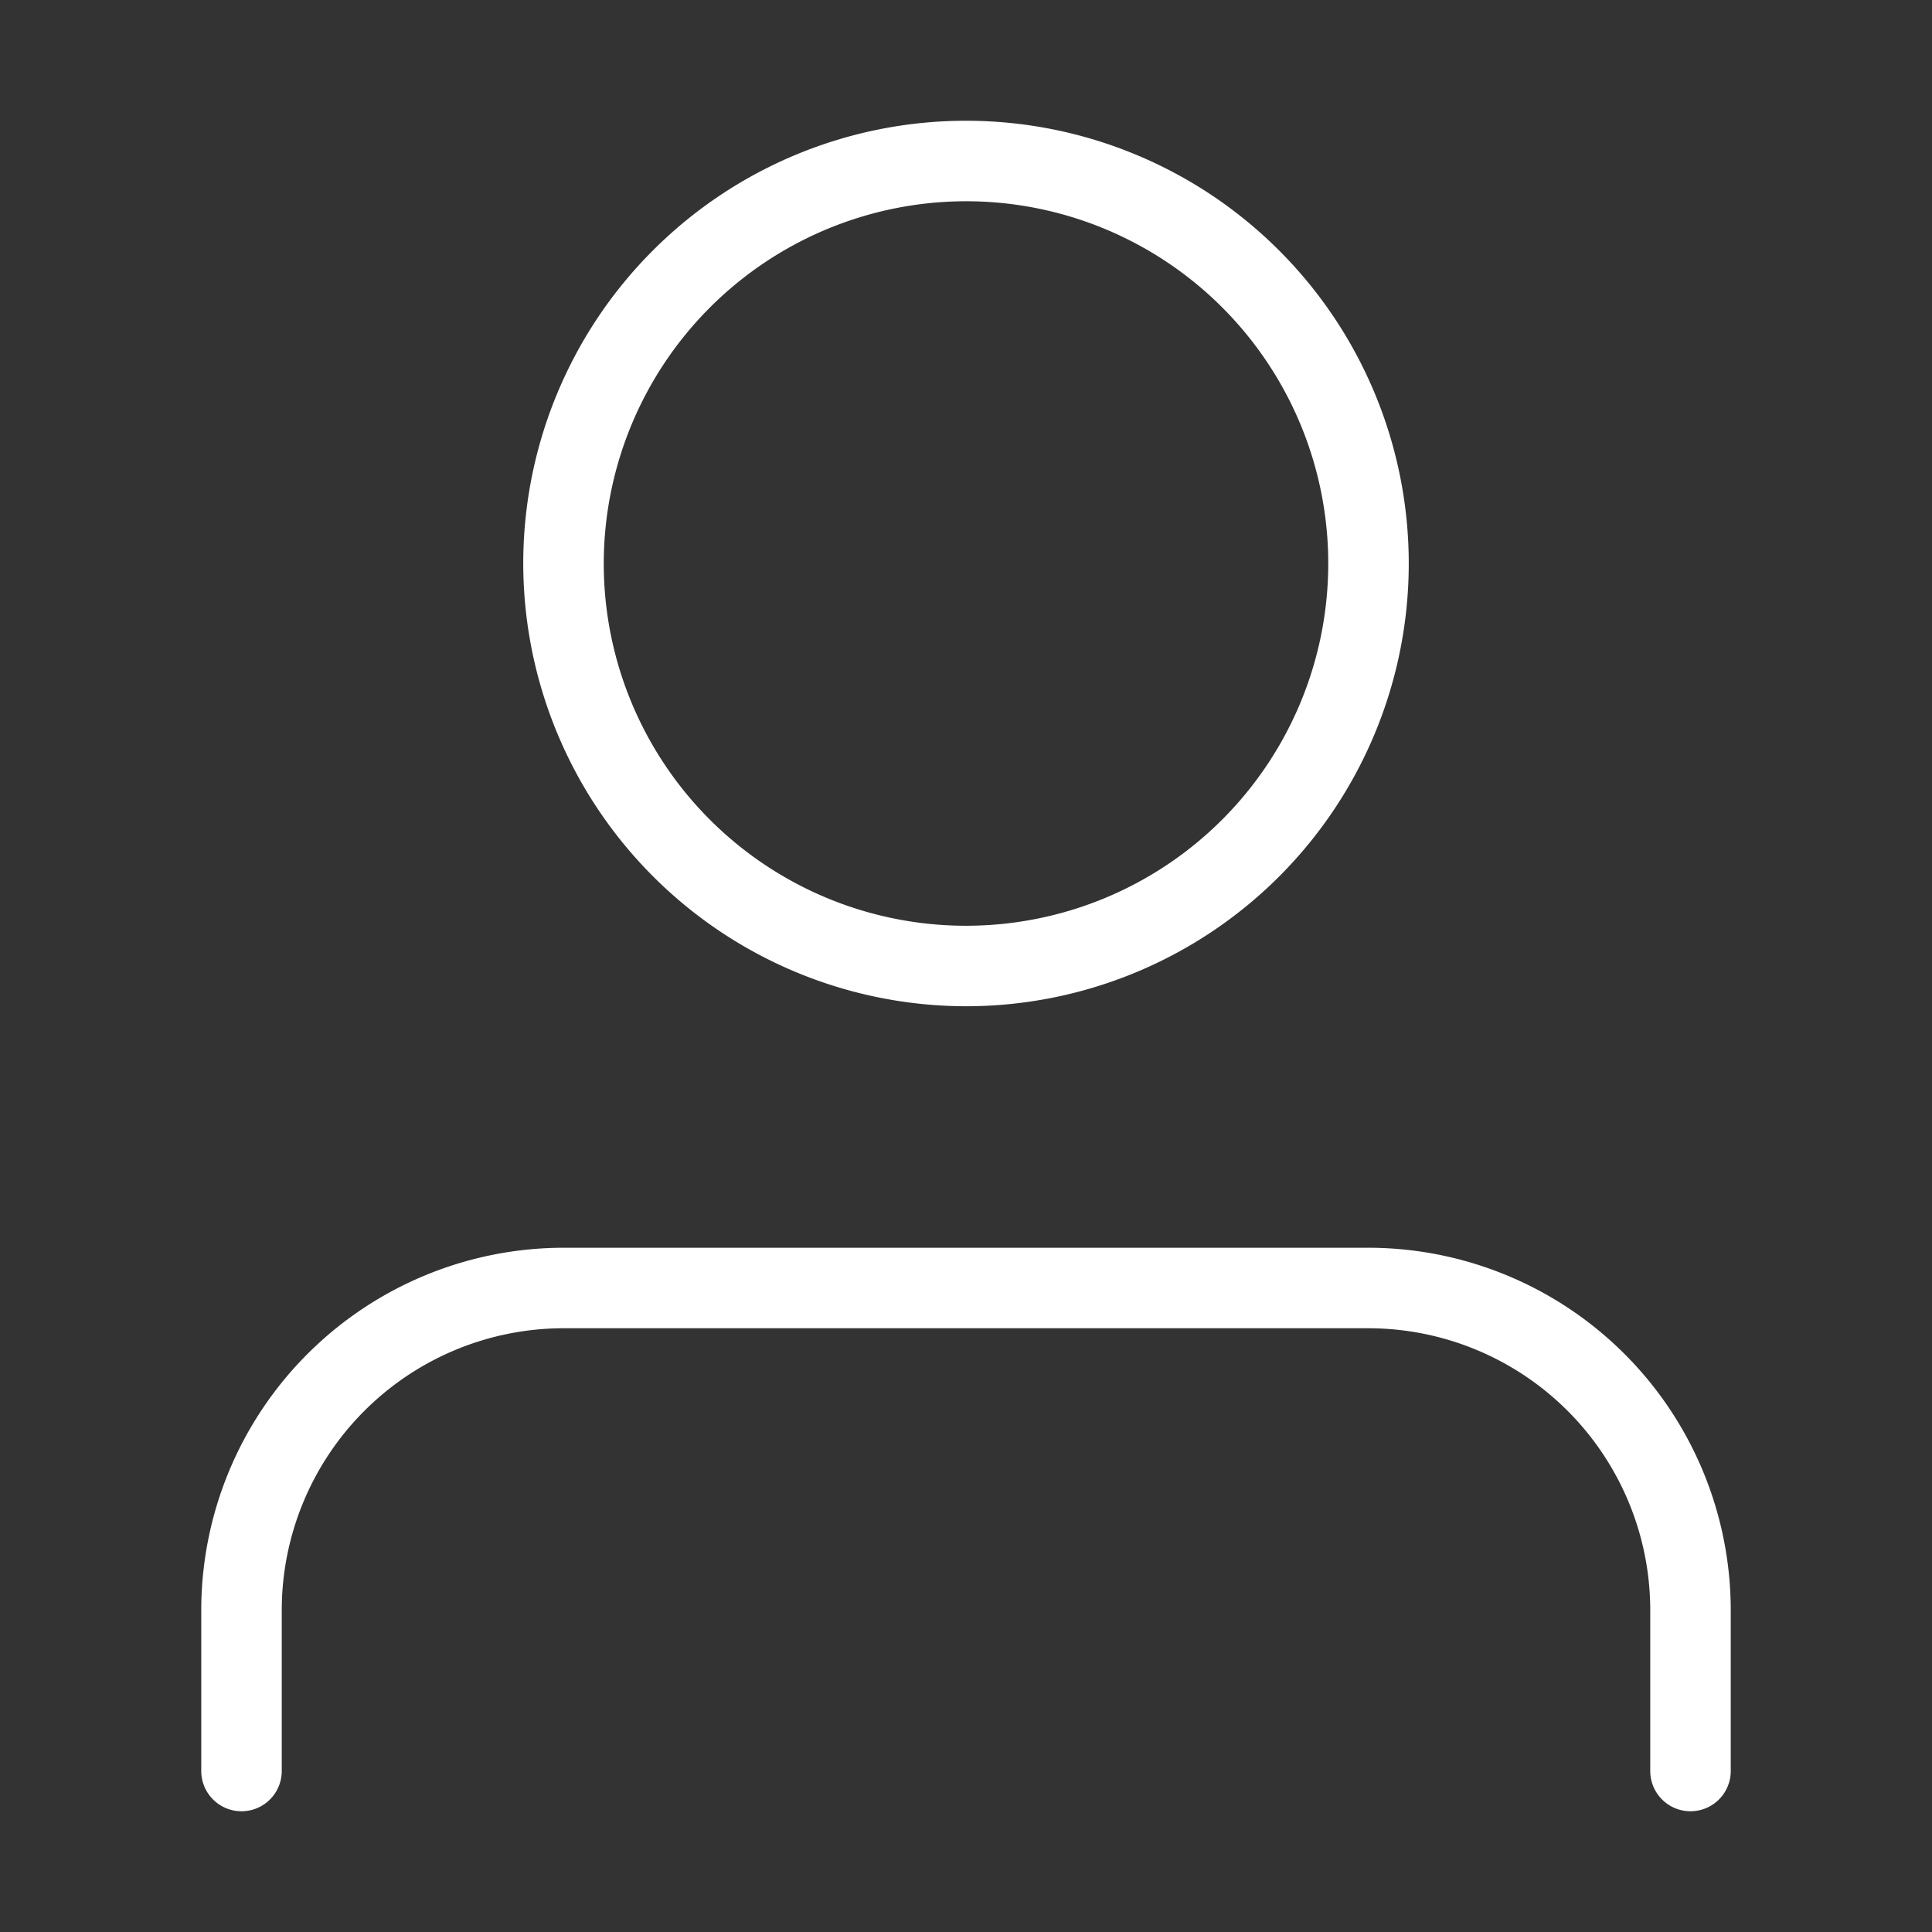
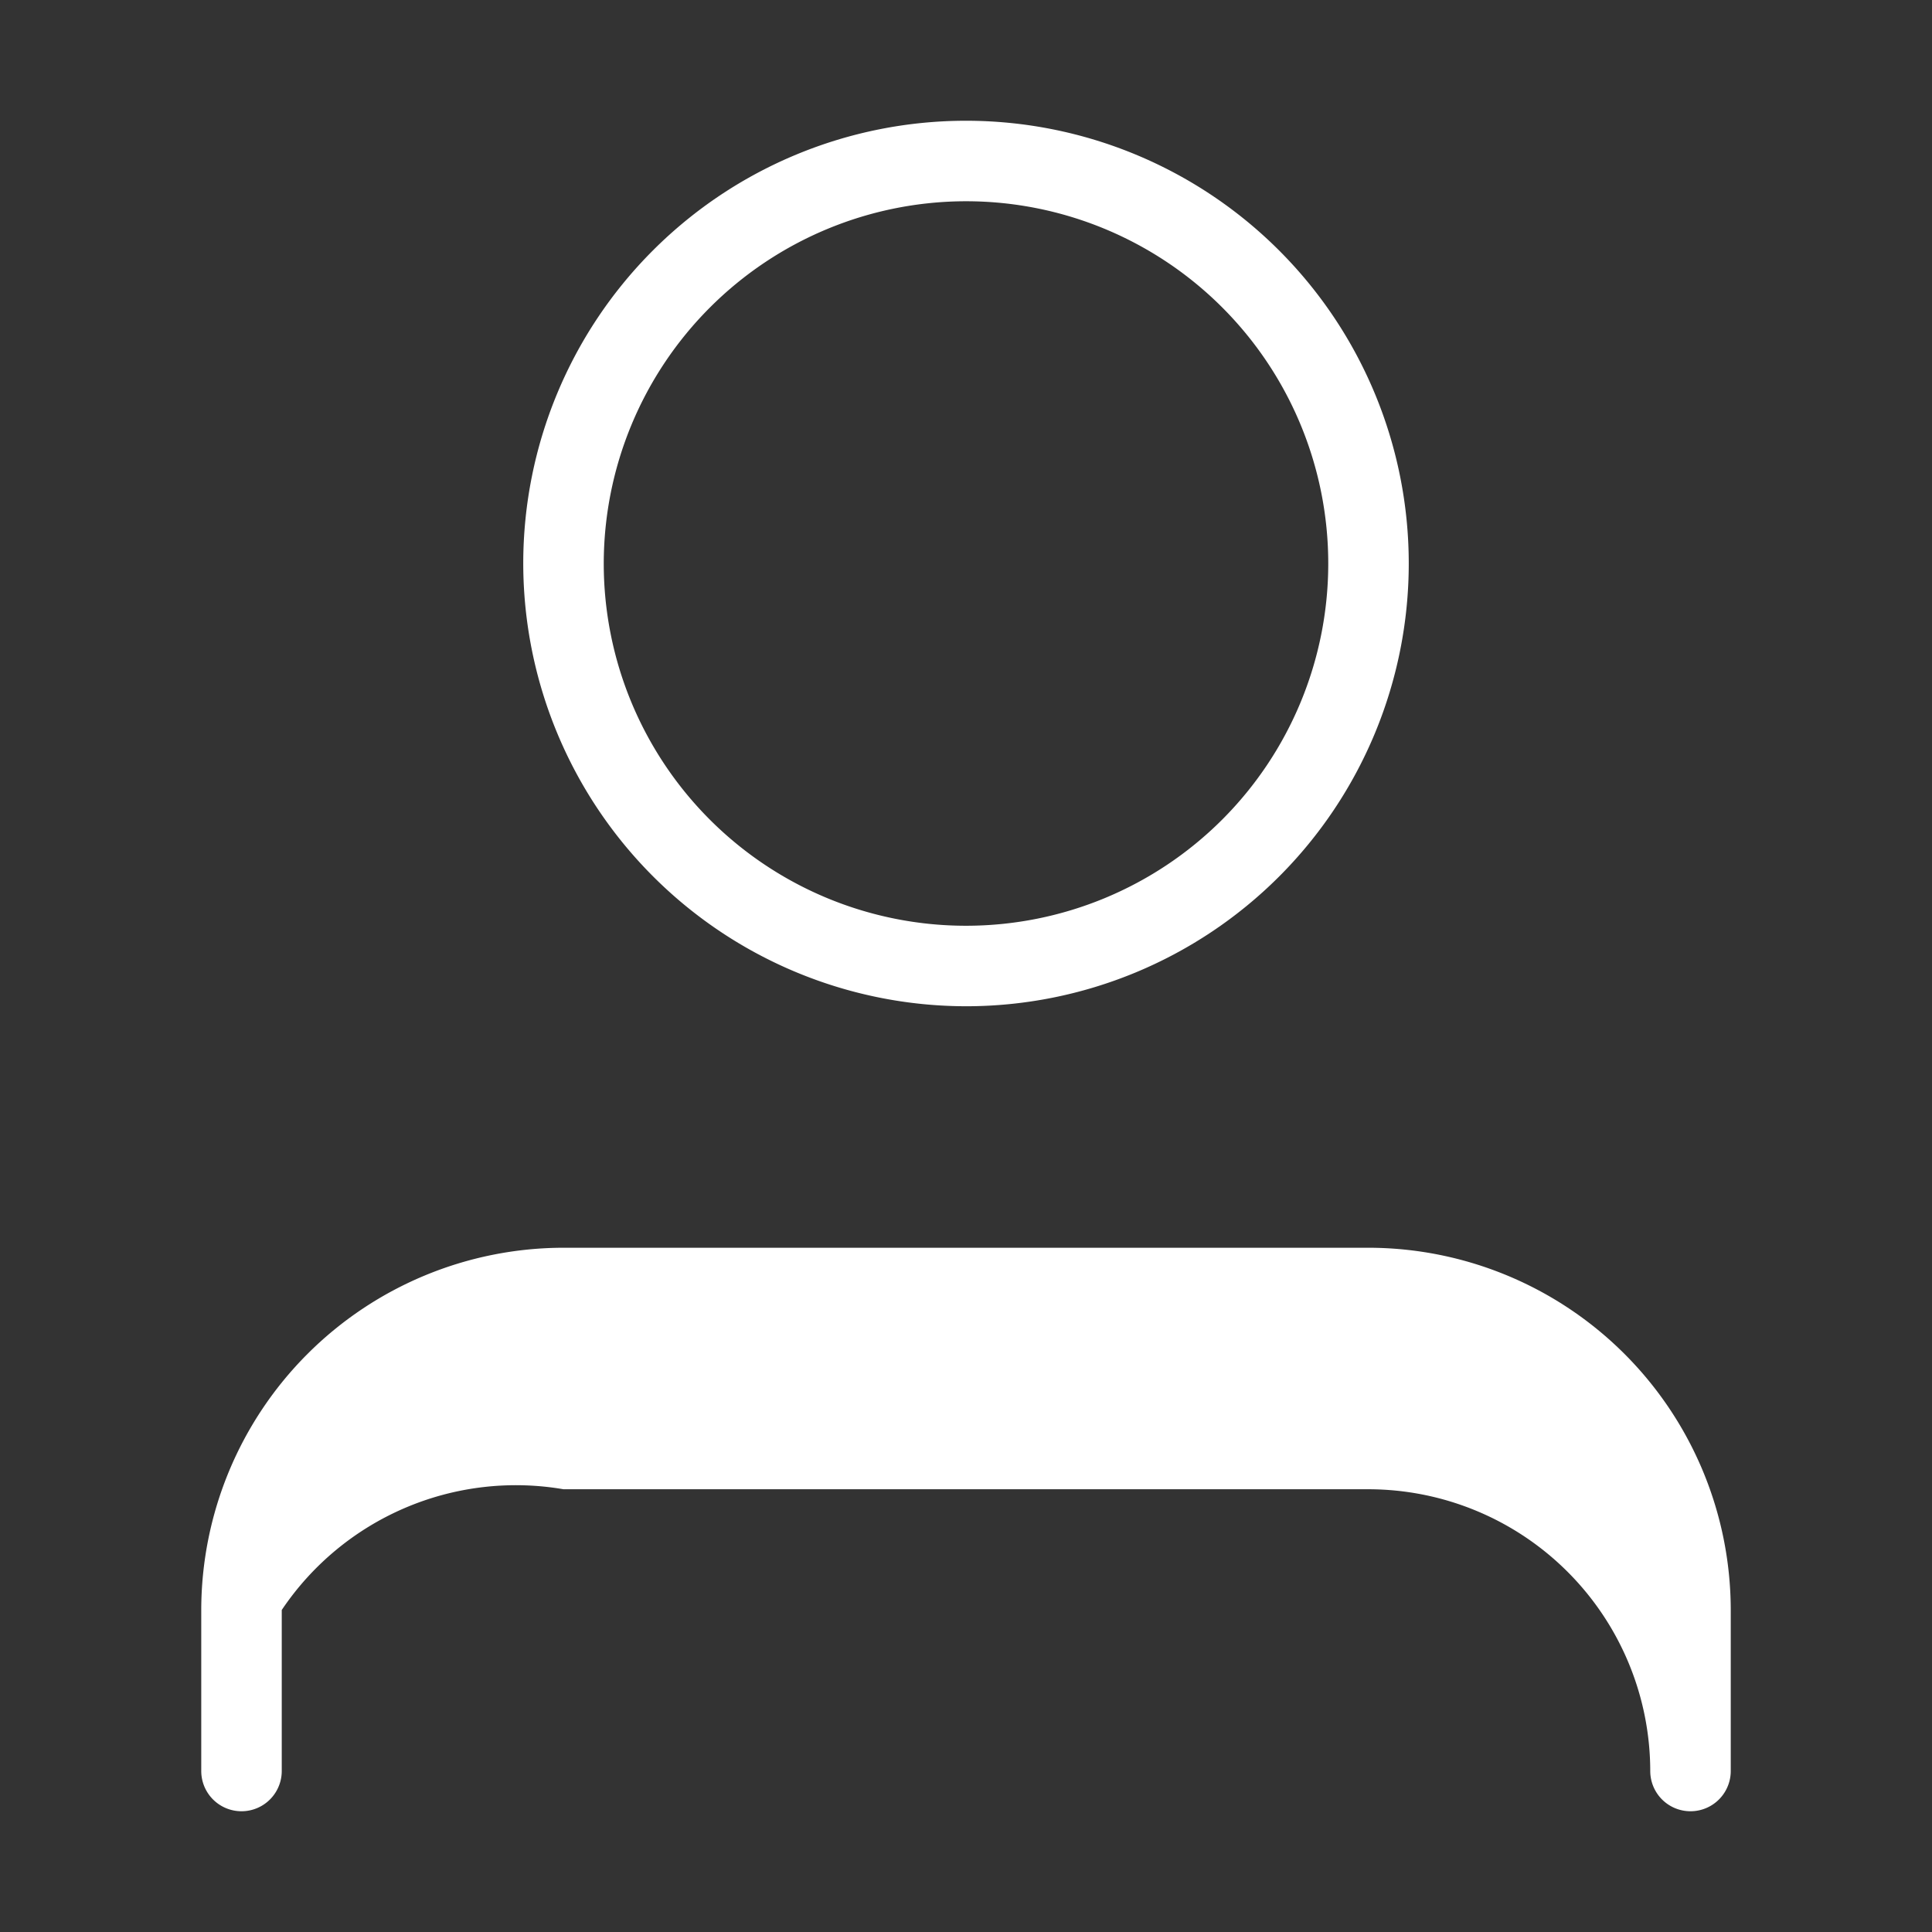
<svg xmlns="http://www.w3.org/2000/svg" version="1.1" width="512" height="512" x="0" y="0" viewBox="0 0 24 24" style="enable-background:new 0 0 512 512" xml:space="preserve" class="">
  <rect x="0" y="0" width="24" height="24" fill="#333333" stroke="none" />
  <g>
-     <path d="M12 12.5A5.5 5.5 0 1 0 6.5 7a5.507 5.507 0 0 0 5.5 5.5zm0-10A4.5 4.5 0 1 1 7.5 7 4.505 4.505 0 0 1 12 2.5zm-5 13h10a4.505 4.505 0 0 1 4.5 4.5v2a.5.5 0 0 1-1 0v-2a3.504 3.504 0 0 0-3.5-3.5H7A3.504 3.504 0 0 0 3.5 20v2a.5.5 0 0 1-1 0v-2A4.505 4.505 0 0 1 7 15.5z" fill="#ffffff" opacity="1" data-original="#000000" />
+     <path d="M12 12.5A5.5 5.5 0 1 0 6.5 7a5.507 5.507 0 0 0 5.5 5.5zm0-10A4.5 4.5 0 1 1 7.5 7 4.505 4.505 0 0 1 12 2.5zm-5 13h10a4.505 4.505 0 0 1 4.5 4.5v2a.5.5 0 0 1-1 0a3.504 3.504 0 0 0-3.5-3.5H7A3.504 3.504 0 0 0 3.5 20v2a.5.5 0 0 1-1 0v-2A4.505 4.505 0 0 1 7 15.5z" fill="#ffffff" opacity="1" data-original="#000000" />
  </g>
</svg>